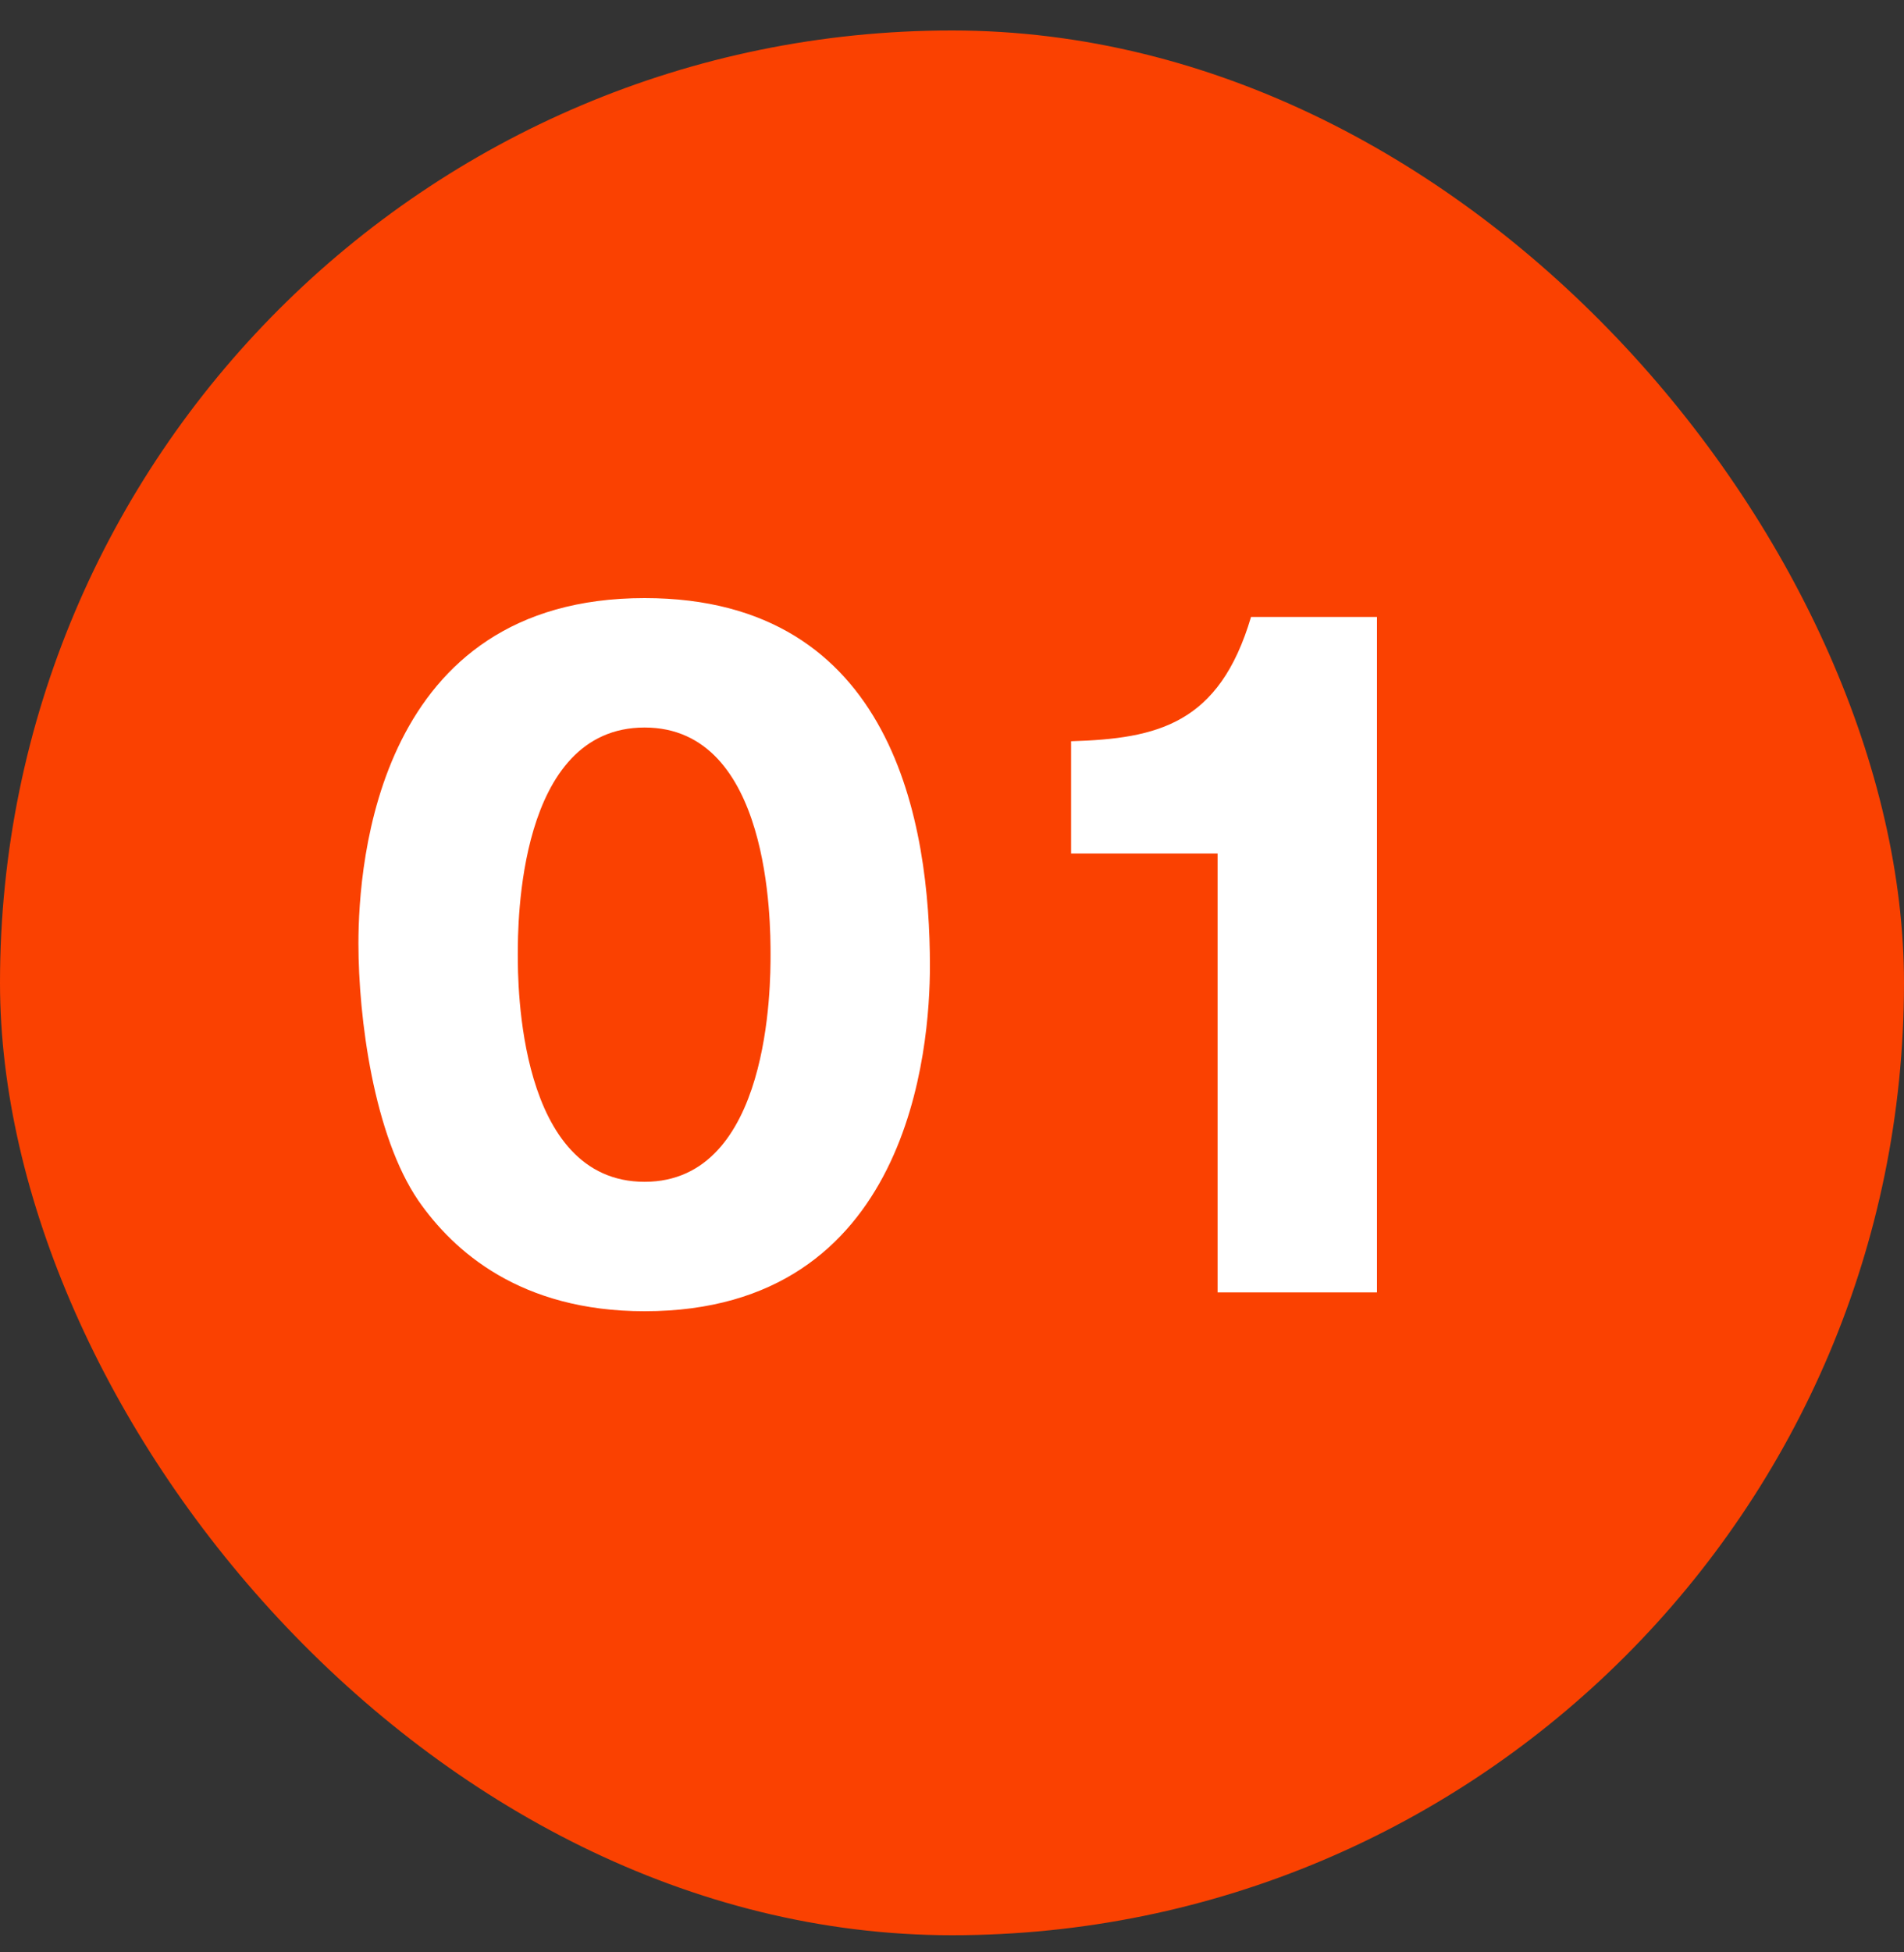
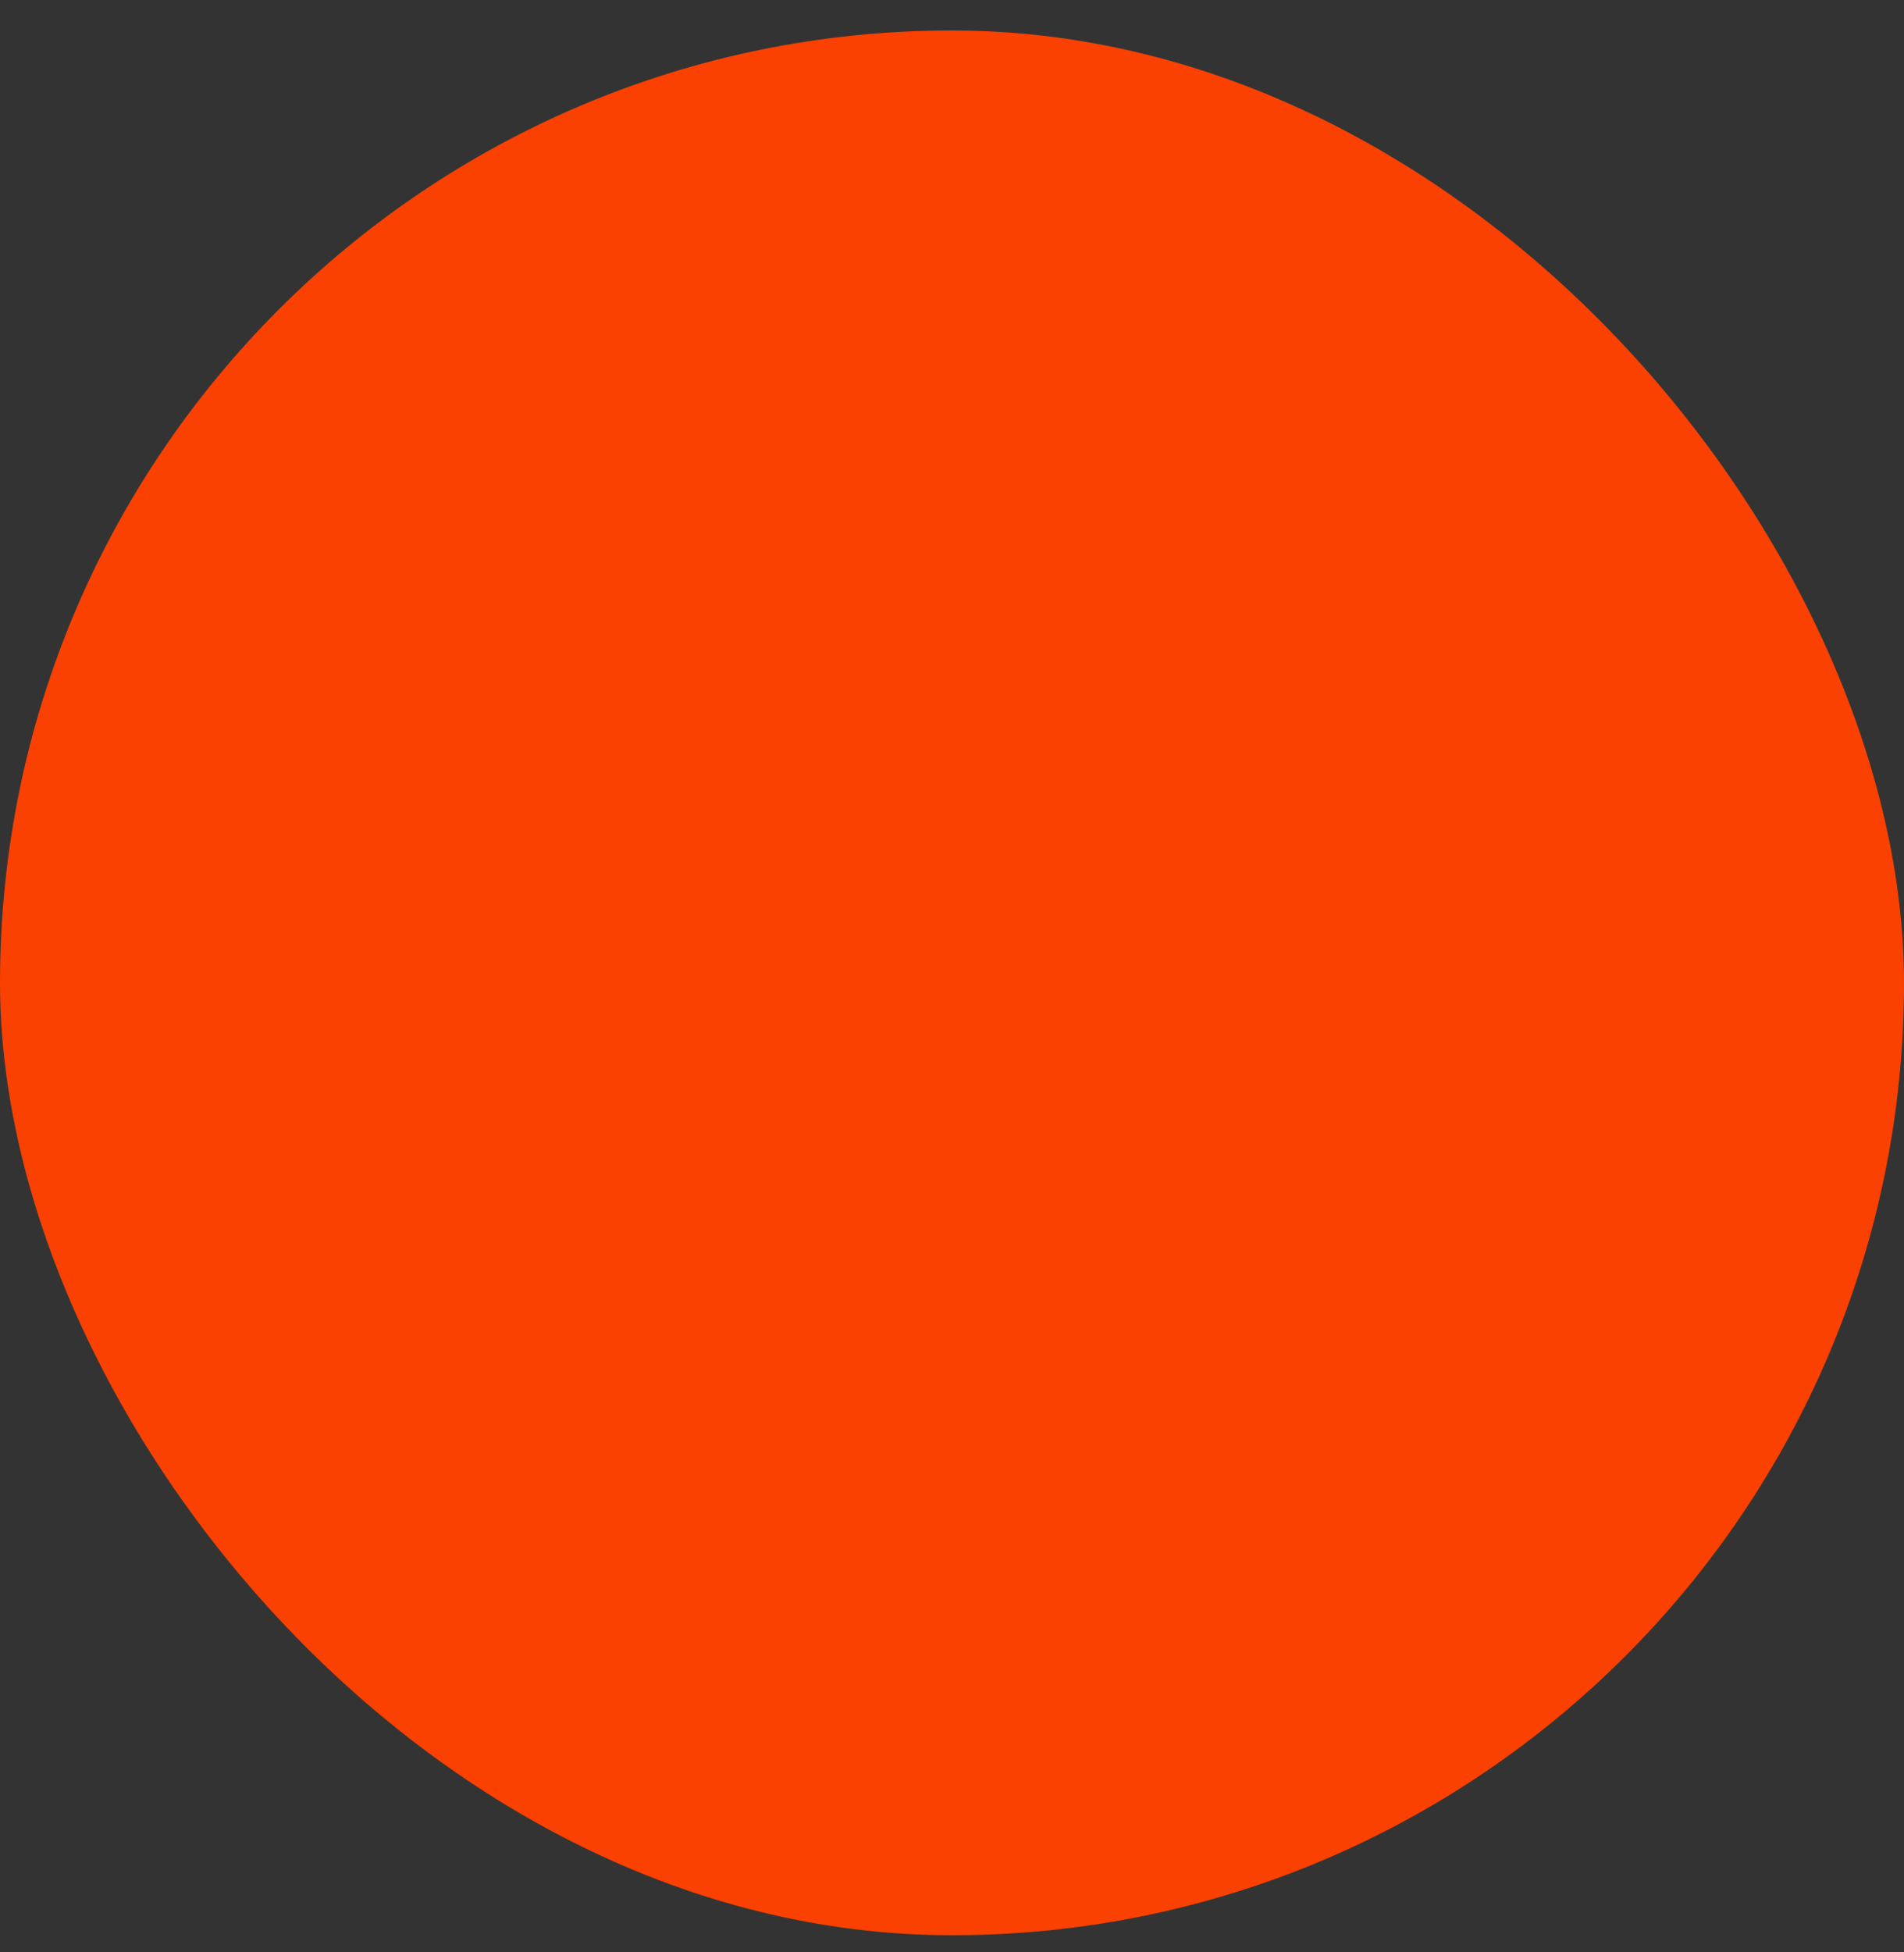
<svg xmlns="http://www.w3.org/2000/svg" width="40" height="41" viewBox="0 0 40 41" fill="none">
  <rect x="0" y="0" width="40" height="41" fill="#333333" stroke="none" />
  <rect y="0.64" width="40" height="40" rx="20" fill="#FA4101" />
-   <path d="M13.542 12.56C18.798 12.56 19.536 17.348 19.536 20.282C19.536 22.01 19.122 27.536 13.542 27.536C10.932 27.536 9.528 26.276 8.79 25.214C7.854 23.846 7.53 21.38 7.53 19.814C7.53 18.086 7.944 12.56 13.542 12.56ZM13.542 15.278C10.878 15.278 10.878 19.4 10.878 20.048C10.878 20.642 10.878 24.818 13.542 24.818C16.188 24.818 16.188 20.66 16.188 20.048C16.188 19.382 16.188 15.278 13.542 15.278ZM28.928 27.14H25.58V17.924H22.502V15.566C24.32 15.512 25.616 15.206 26.282 12.956H28.928V27.14Z" fill="white" />
</svg>